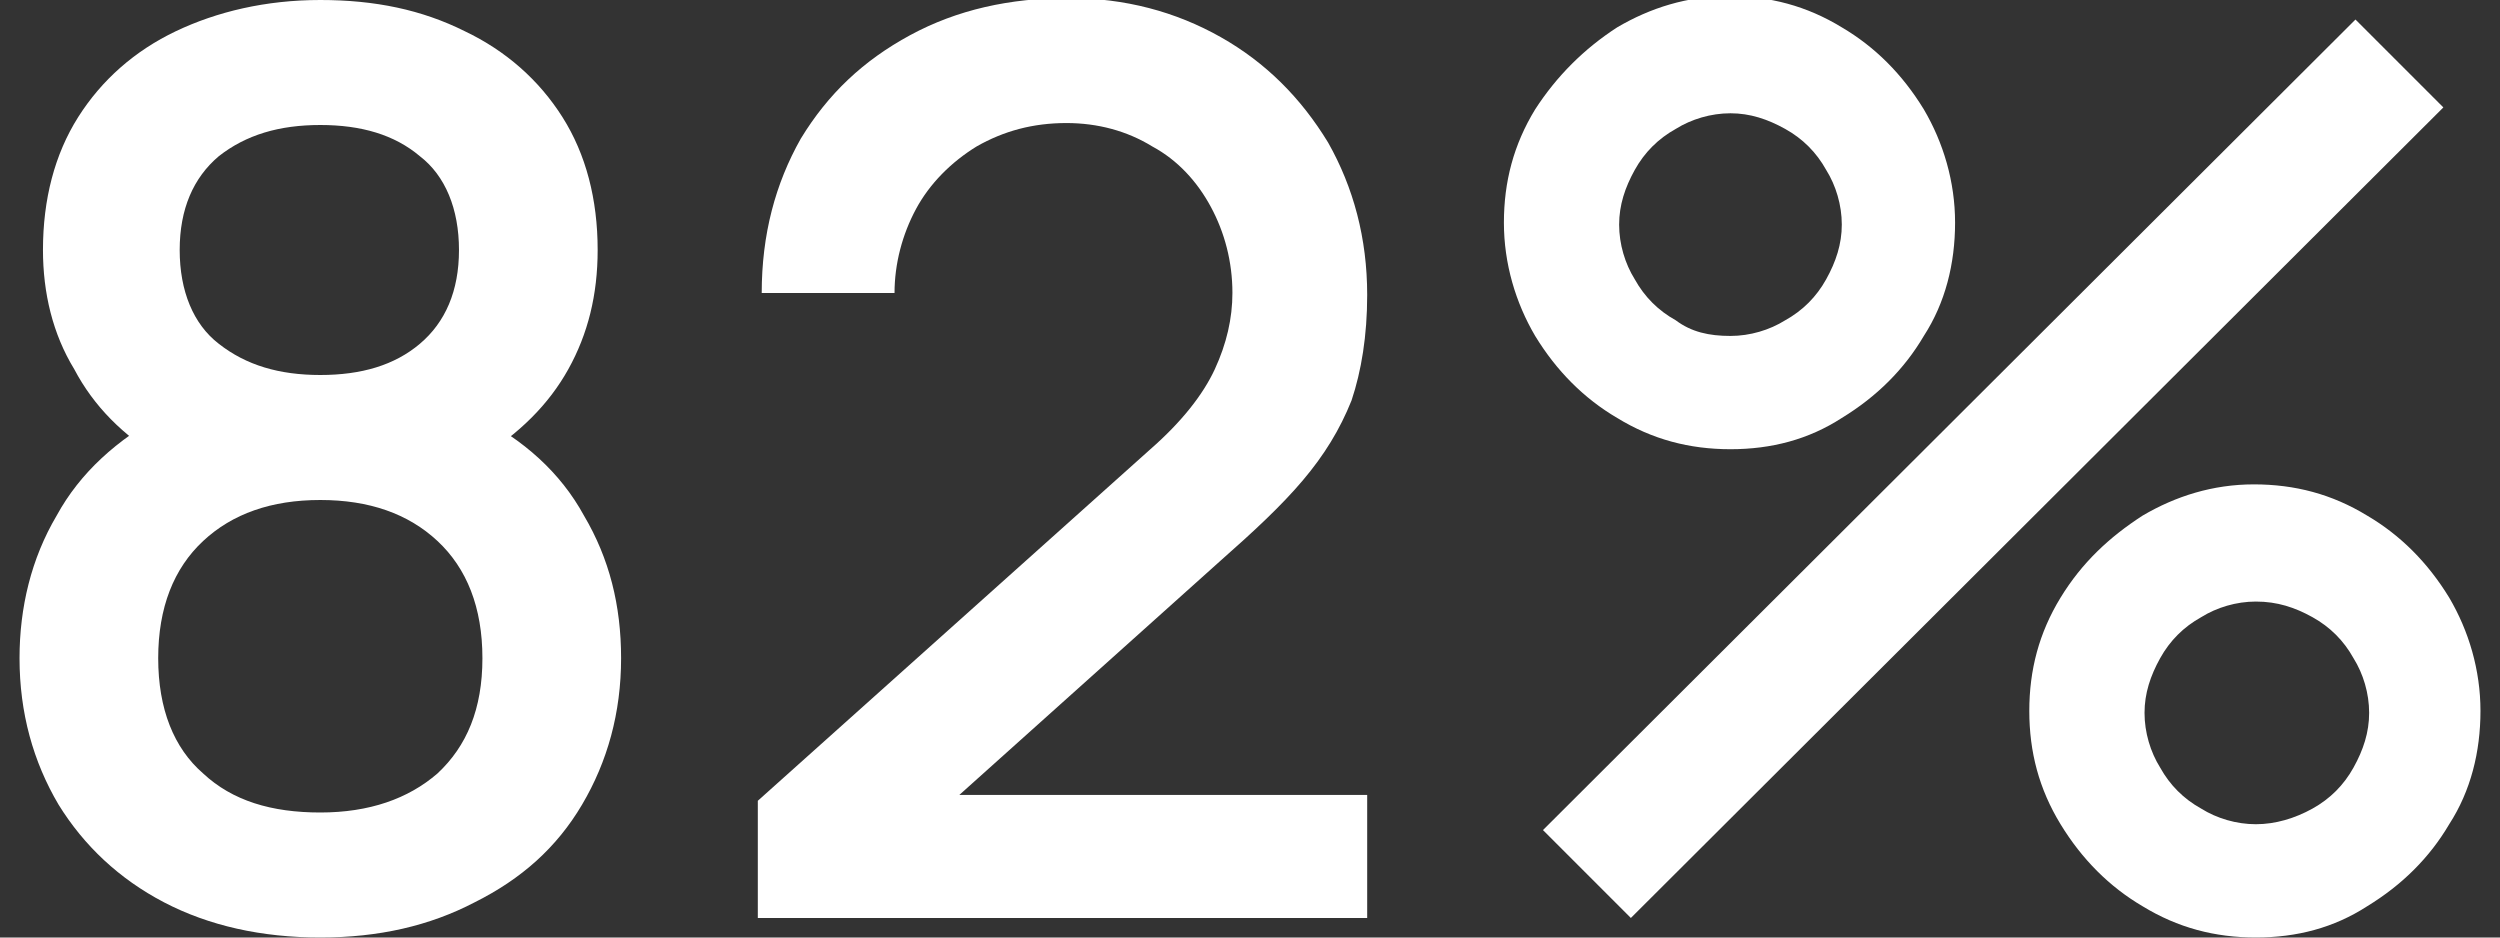
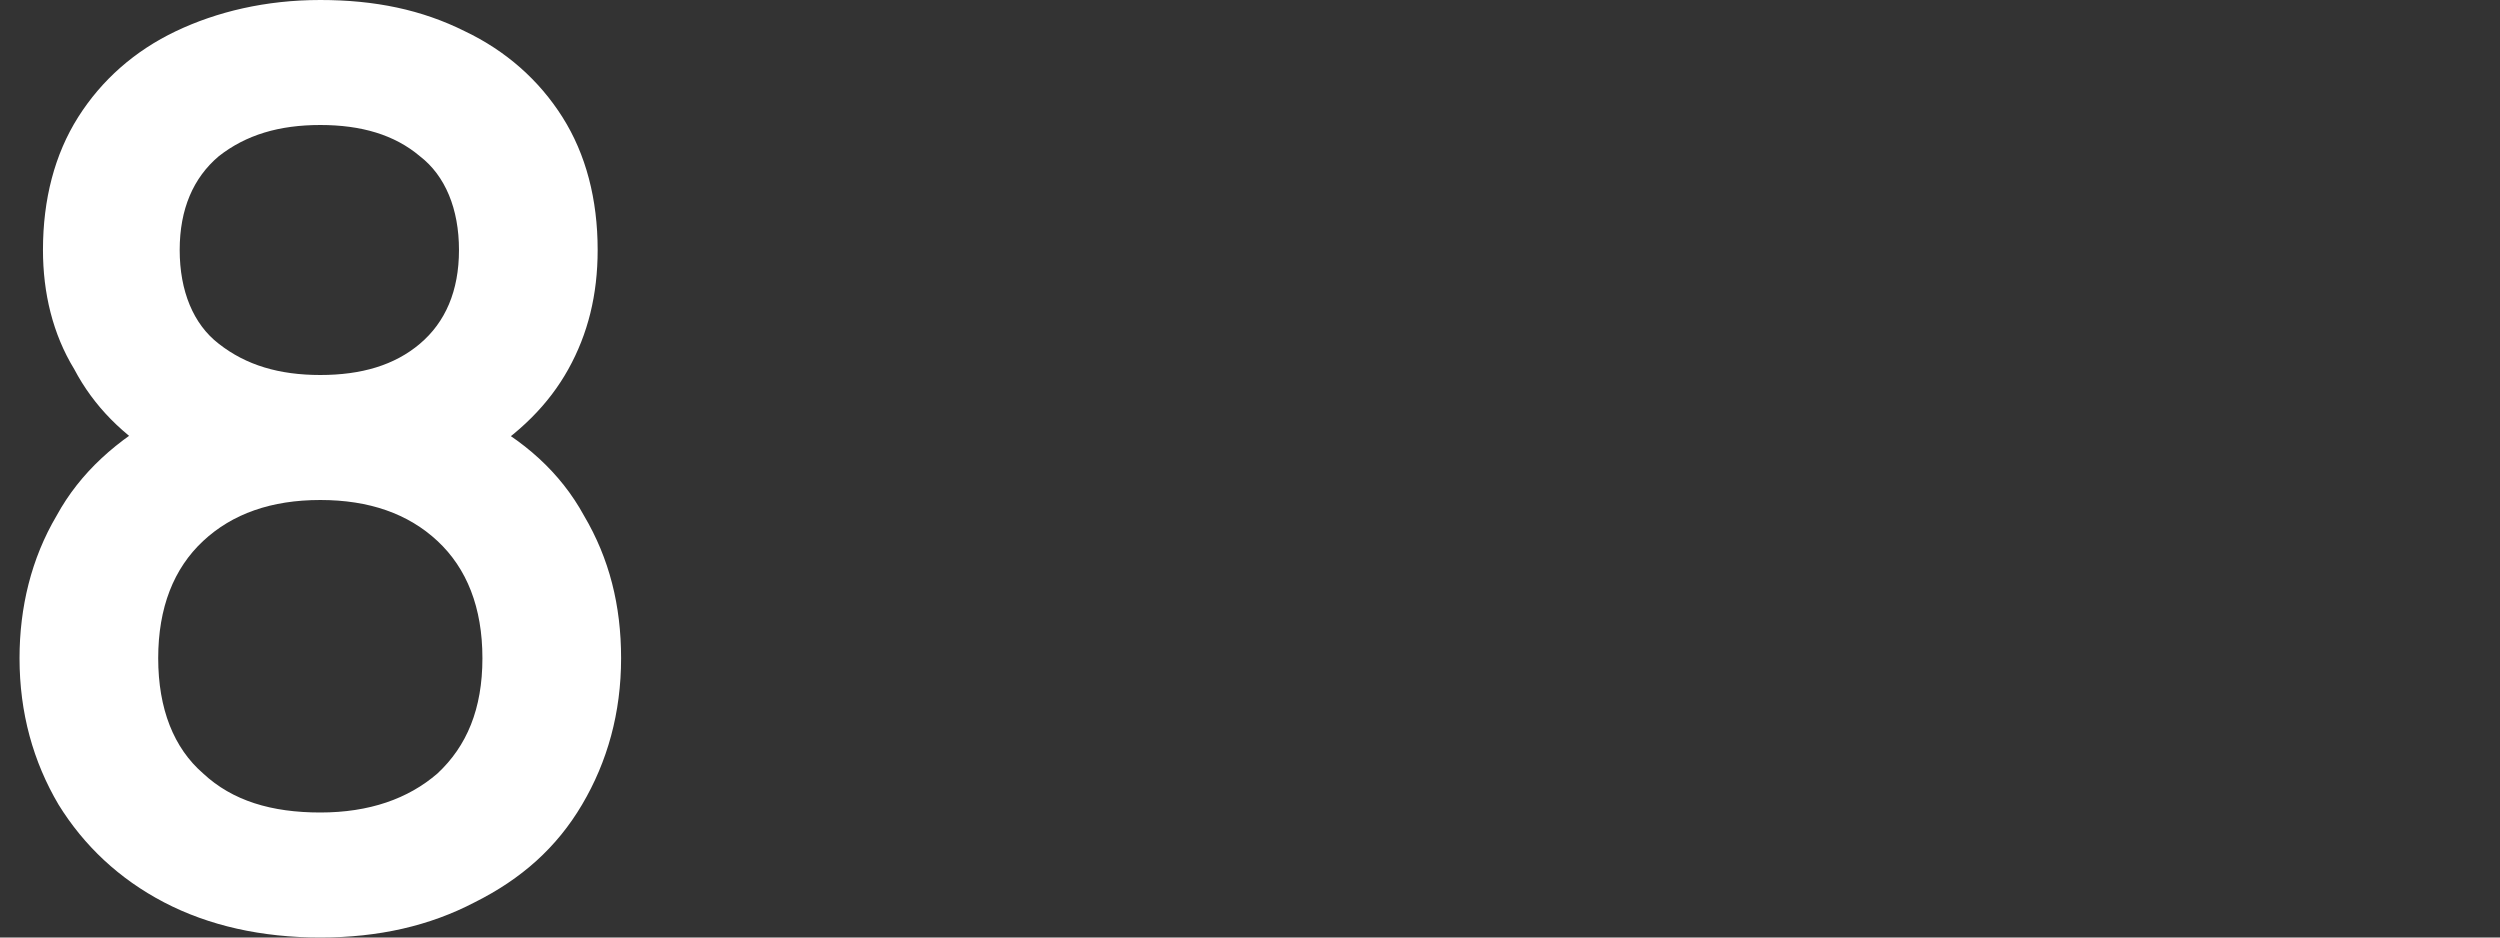
<svg xmlns="http://www.w3.org/2000/svg" version="1.1" id="Layer_1" x="0px" y="0px" viewBox="0 0 128 48" style="enable-background:new 0 0 128 48;" xml:space="preserve">
  <rect x="0" y="0" width="128" height="48" fill="#333333" stroke="none" />
  <style type="text/css">
	.st0{fill:#FFFFFF;}
</style>
  <g>
    <path class="st0" d="M16.4,48c-3,0-5.7-0.6-8-1.8s-4.1-2.9-5.4-5c-1.3-2.2-2-4.7-2-7.5c0-2.6,0.6-5.1,1.9-7.3   c1.2-2.2,3.1-3.9,5.5-5.2l-0.1,2.3c-2-1.2-3.5-2.7-4.5-4.6c-1.1-1.8-1.6-3.9-1.6-6.1C2.2,10.2,2.8,7.9,4,6s2.9-3.4,5-4.4   S13.6,0,16.4,0s5.2,0.5,7.4,1.6c2.1,1,3.8,2.5,5,4.4s1.8,4.2,1.8,6.8c0,2.3-0.5,4.3-1.5,6.1c-1,1.8-2.5,3.3-4.6,4.6l-0.1-2.2   c2.4,1.2,4.3,2.9,5.5,5.1c1.3,2.2,1.9,4.6,1.9,7.3c0,2.8-0.7,5.3-2,7.5s-3.1,3.8-5.5,5C22,47.4,19.4,48,16.4,48z M16.4,41.6   c2.5,0,4.5-0.7,6-2c1.5-1.4,2.3-3.3,2.3-5.9s-0.8-4.6-2.3-6s-3.5-2.1-6-2.1s-4.5,0.7-6,2.1s-2.3,3.4-2.3,6s0.8,4.6,2.3,5.9   C11.9,41,13.9,41.6,16.4,41.6z M16.4,19.2c2.1,0,3.8-0.5,5.1-1.6s2-2.7,2-4.8S22.8,9,21.5,8c-1.3-1.1-3-1.6-5.1-1.6   S12.6,6.9,11.2,8c-1.3,1.1-2,2.7-2,4.8s0.7,3.8,2,4.8C12.6,18.7,14.3,19.2,16.4,19.2z" />
-     <path class="st0" d="M38.8,47v-6l20.1-18c1.6-1.4,2.7-2.8,3.3-4.1c0.6-1.3,0.9-2.6,0.9-3.9c0-1.6-0.4-3.1-1.1-4.4s-1.7-2.4-3-3.1   c-1.3-0.8-2.8-1.2-4.4-1.2c-1.7,0-3.2,0.4-4.6,1.2c-1.3,0.8-2.4,1.9-3.1,3.2c-0.7,1.3-1.1,2.8-1.1,4.3H39c0-3,0.7-5.6,2-7.9   c1.4-2.3,3.2-4,5.6-5.3s5.1-1.9,8.1-1.9c2.9,0,5.5,0.7,7.8,2S66.6,5,68,7.3c1.3,2.3,2,4.9,2,7.8c0,2.1-0.3,3.9-0.8,5.4   c-0.6,1.5-1.4,2.8-2.5,4.1c-1.1,1.3-2.5,2.6-4.2,4.1L47,42.6l-0.7-1.9H70V47H38.8z" />
-     <path class="st0" d="M88.6,23c-2.1,0-4-0.5-5.8-1.6c-1.7-1-3.1-2.4-4.2-4.2c-1-1.7-1.6-3.7-1.6-5.8s0.5-4,1.6-5.8   c1.1-1.7,2.5-3.1,4.2-4.2c1.7-1,3.6-1.6,5.7-1.6s4,0.5,5.8,1.6c1.7,1,3.1,2.4,4.2,4.2c1,1.7,1.6,3.7,1.6,5.8s-0.5,4.1-1.6,5.8   c-1,1.7-2.4,3.1-4.2,4.2C92.6,22.5,90.7,23,88.6,23z M83.5,47L79,42.5L120.6,1l4.5,4.5L83.5,47z M88.6,17.2c1,0,2-0.3,2.8-0.8   c0.9-0.5,1.6-1.2,2.1-2.1c0.5-0.9,0.8-1.8,0.8-2.8s-0.3-2-0.8-2.8c-0.5-0.9-1.2-1.6-2.1-2.1s-1.8-0.8-2.8-0.8s-2,0.3-2.8,0.8   c-0.9,0.5-1.6,1.2-2.1,2.1s-0.8,1.8-0.8,2.8s0.3,2,0.8,2.8c0.5,0.9,1.2,1.6,2.1,2.1C86.6,17,87.5,17.2,88.6,17.2z M115.5,48   c-2.1,0-4-0.5-5.8-1.6c-1.7-1-3.1-2.4-4.2-4.2s-1.6-3.7-1.6-5.8s0.5-4,1.6-5.8s2.5-3.1,4.2-4.2c1.7-1,3.6-1.6,5.7-1.6   s4,0.5,5.8,1.6c1.7,1,3.1,2.4,4.2,4.2c1,1.7,1.6,3.7,1.6,5.8s-0.5,4.1-1.6,5.8c-1,1.7-2.4,3.1-4.2,4.2   C119.5,47.5,117.6,48,115.5,48z M115.5,42.2c1,0,2-0.3,2.9-0.8s1.6-1.2,2.1-2.1c0.5-0.9,0.8-1.8,0.8-2.8s-0.3-2-0.8-2.8   c-0.5-0.9-1.2-1.6-2.1-2.1c-0.9-0.5-1.8-0.8-2.9-0.8c-1,0-2,0.3-2.8,0.8c-0.9,0.5-1.6,1.2-2.1,2.1s-0.8,1.8-0.8,2.8s0.3,2,0.8,2.8   c0.5,0.9,1.2,1.6,2.1,2.1C113.5,41.9,114.5,42.2,115.5,42.2z" />
  </g>
</svg>